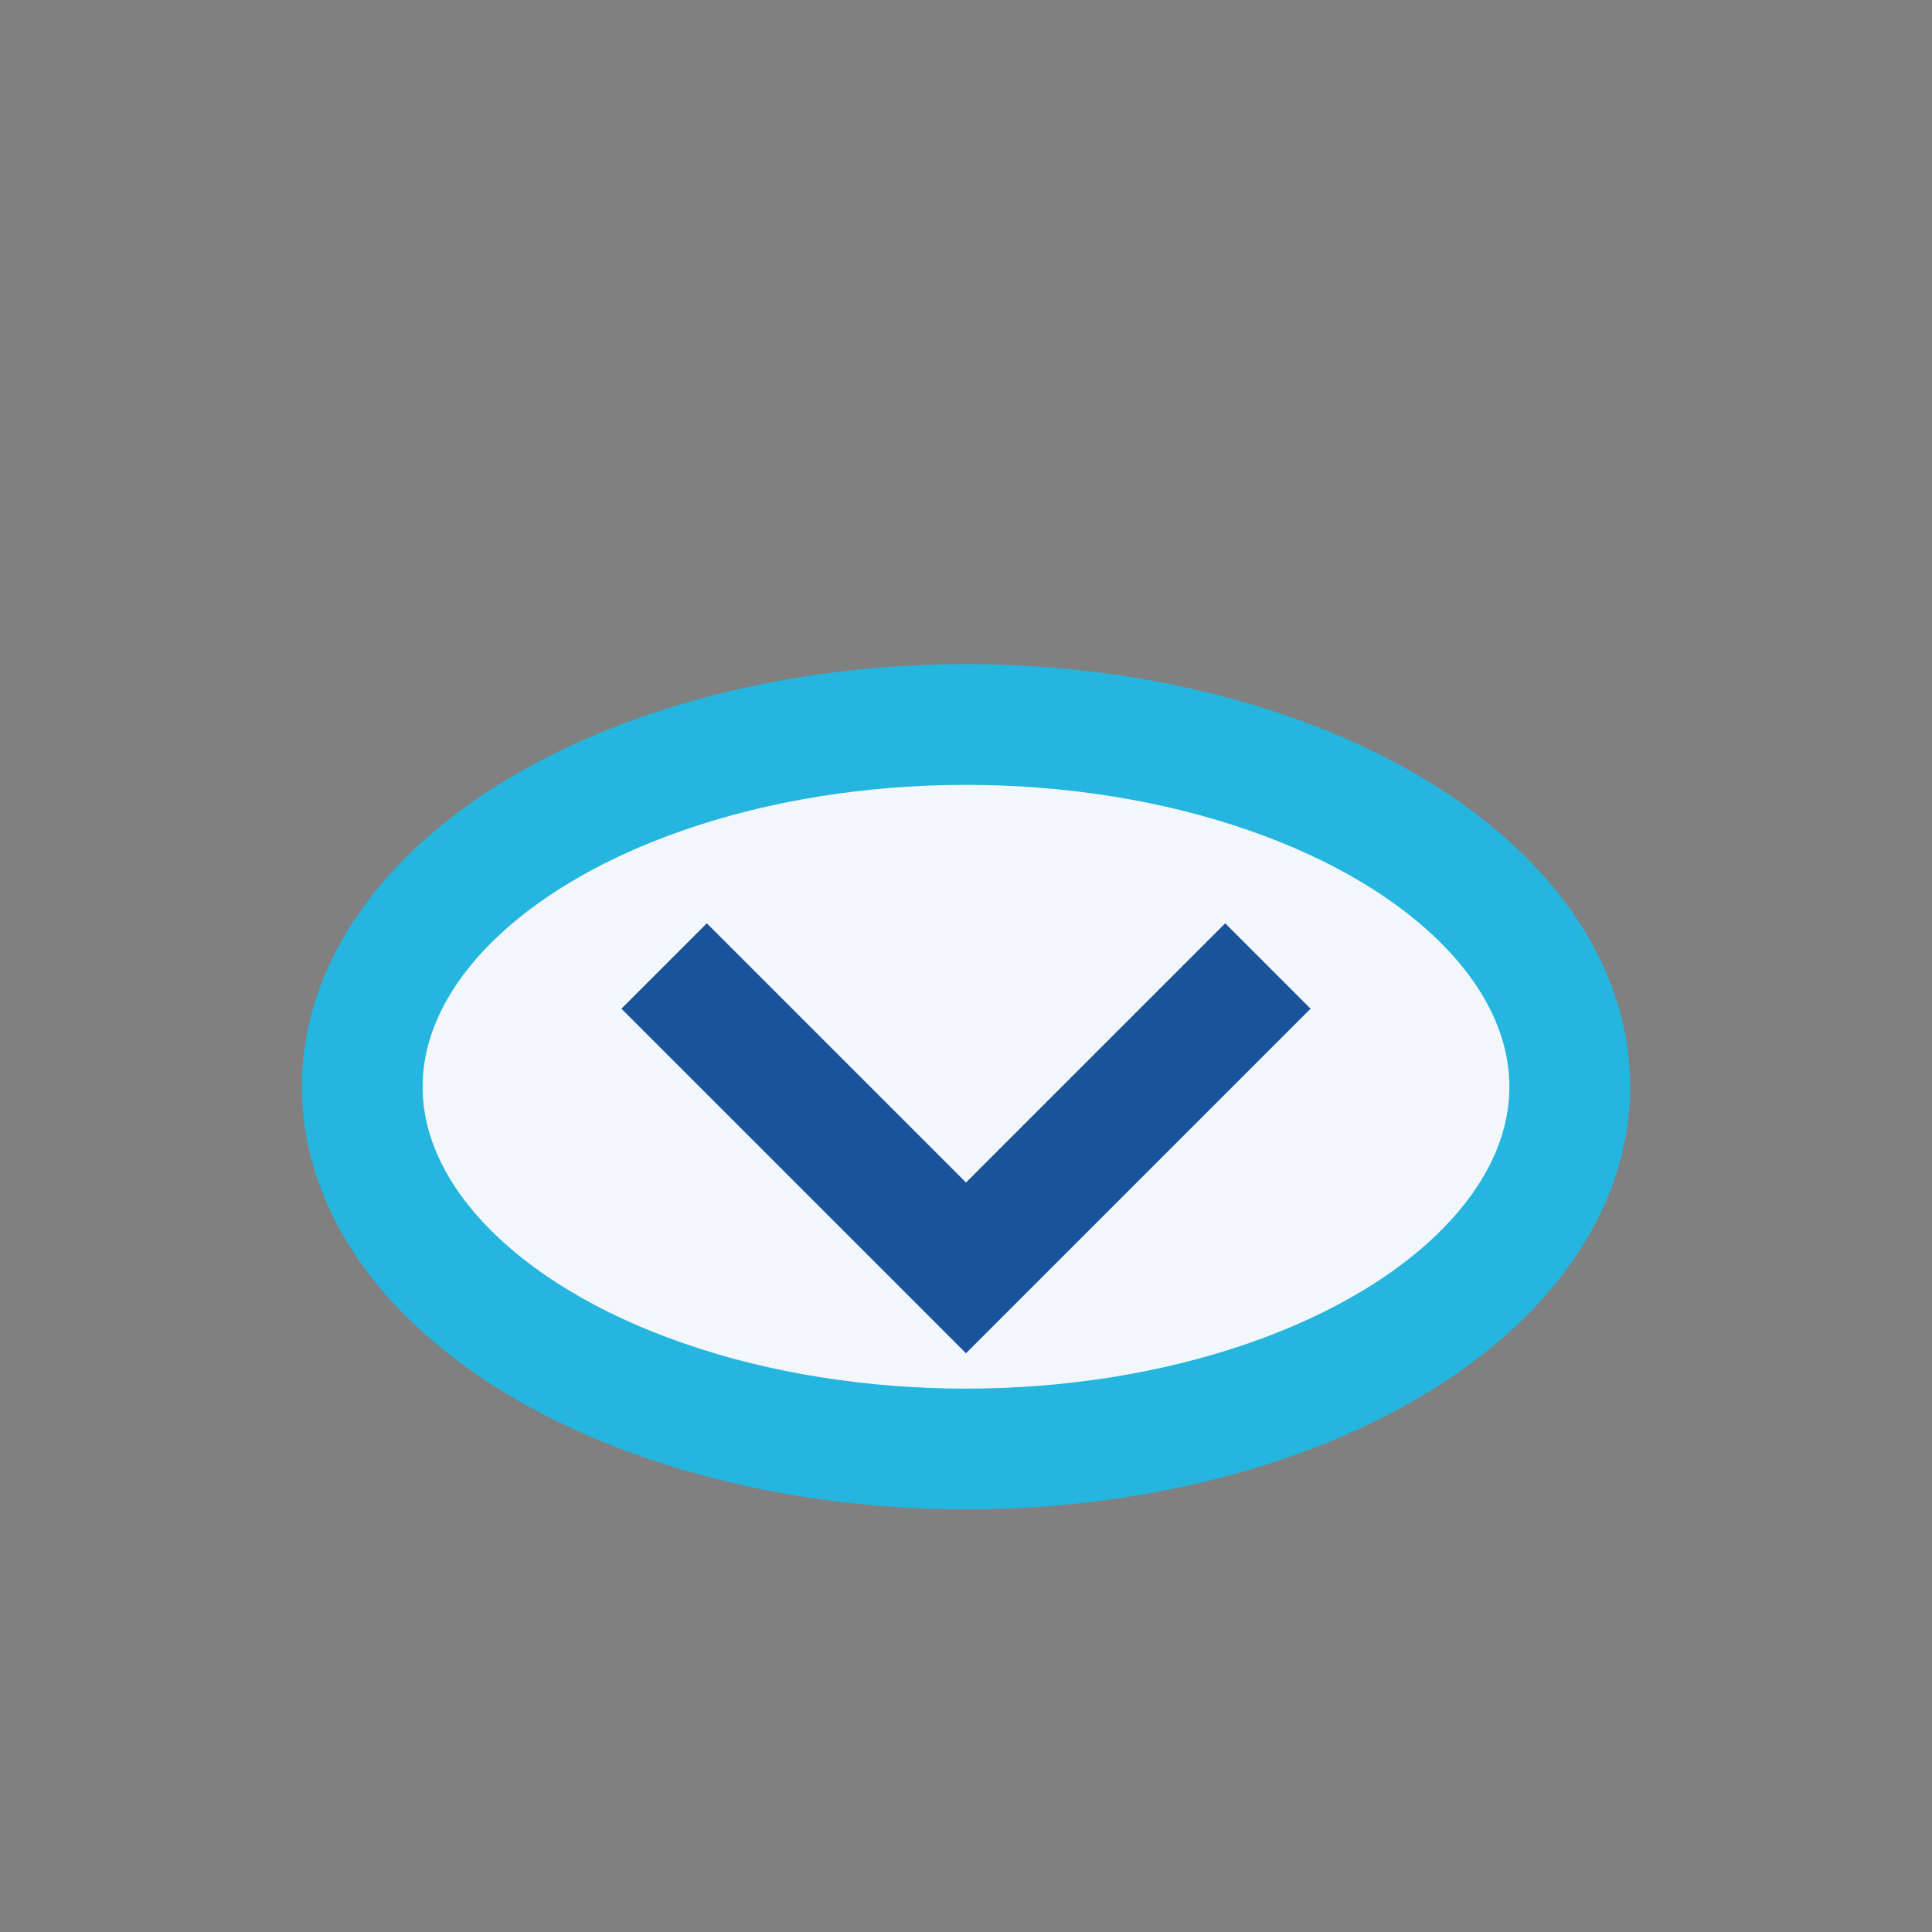
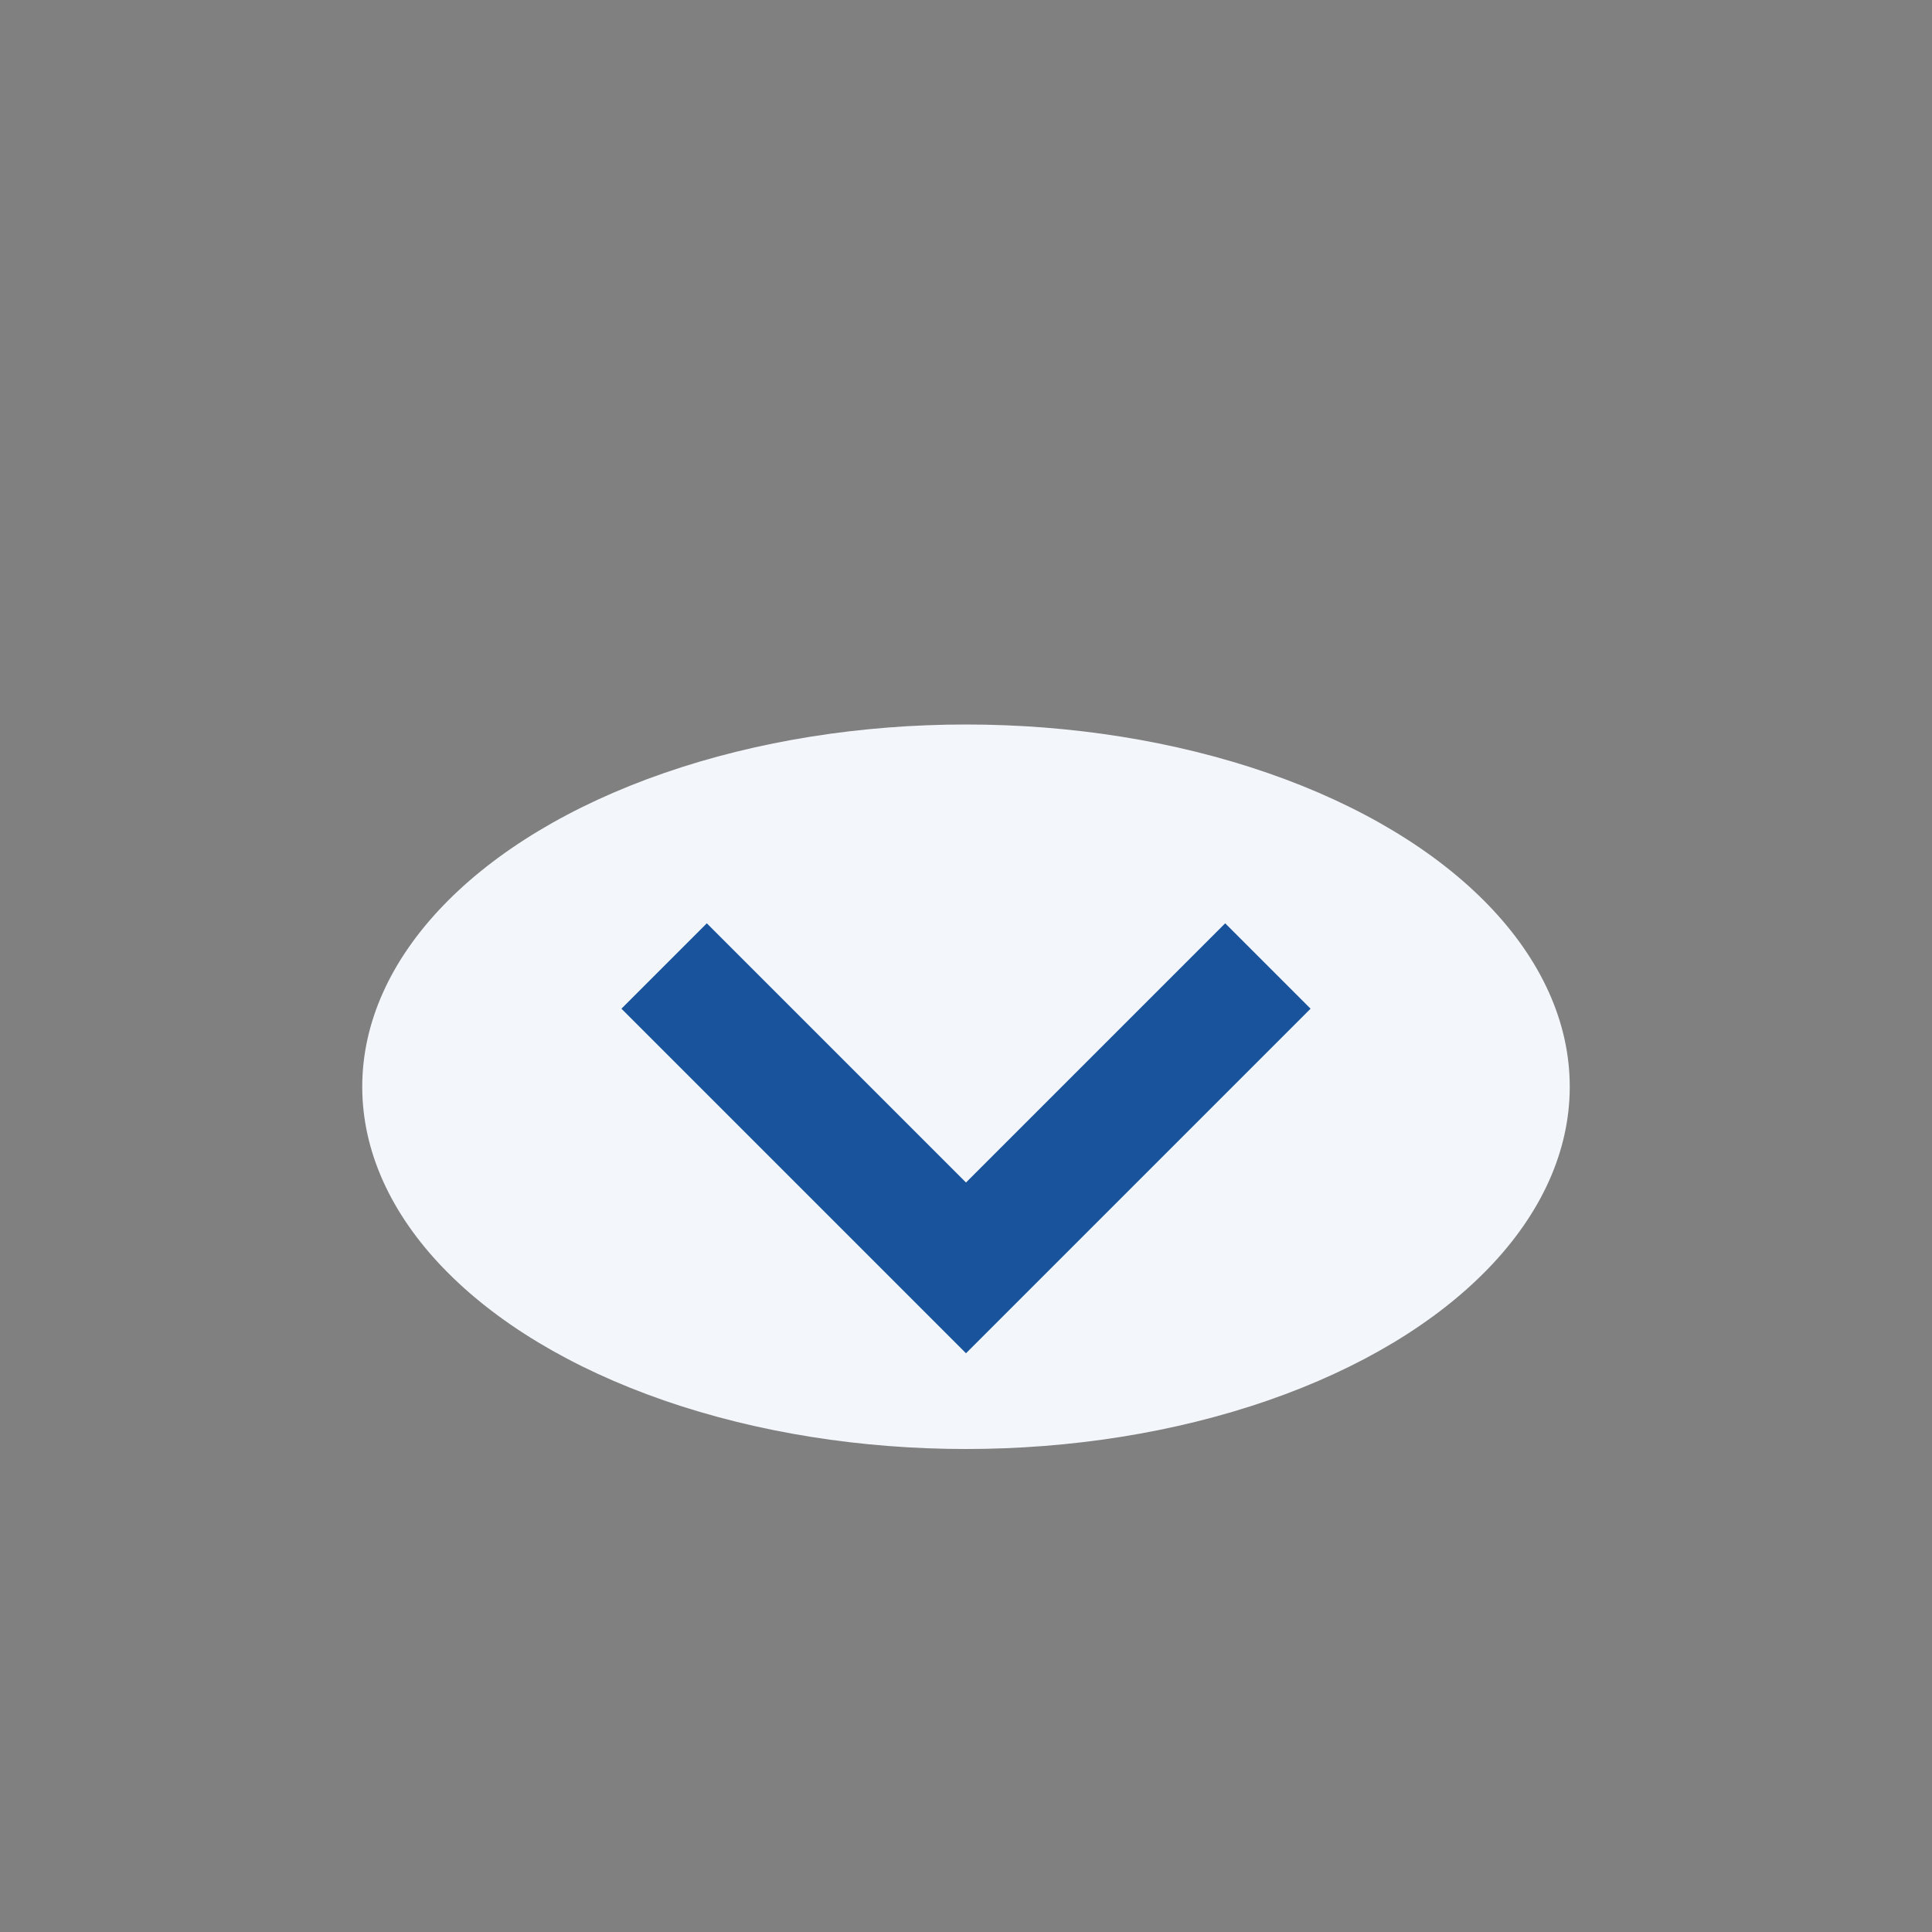
<svg xmlns="http://www.w3.org/2000/svg" width="32" height="32" viewBox="0 0 32 32">
  <rect x="0" y="0" width="32" height="32" fill="#808080" stroke="none" />
  <ellipse cx="16" cy="18" rx="10" ry="6" fill="#F3F7FB" />
  <path d="M11 16l5 5 5-5" stroke="#18539C" stroke-width="2" fill="none" />
-   <ellipse cx="16" cy="18" rx="10" ry="6" stroke="#24B6DE" stroke-width="2" fill="none" />
</svg>